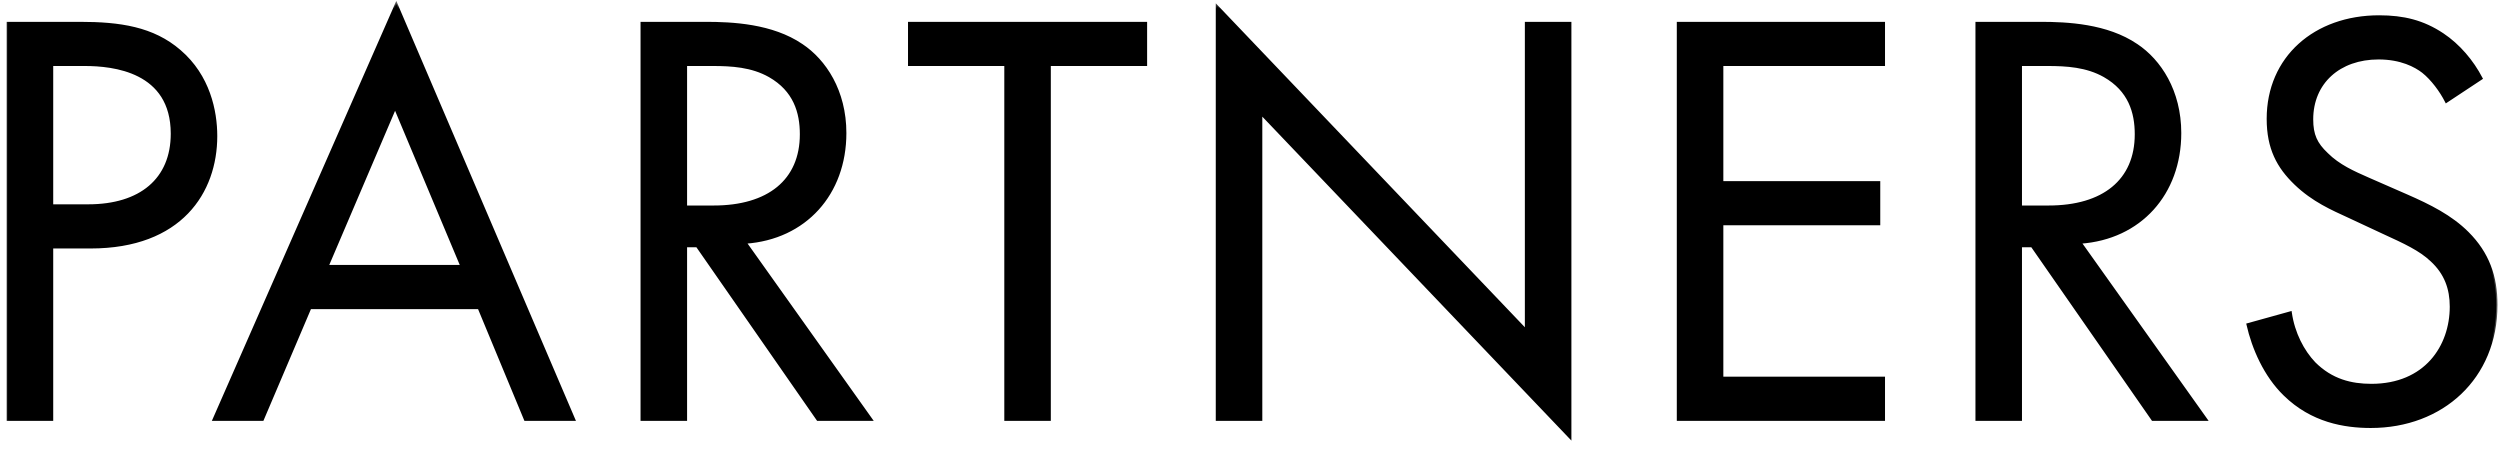
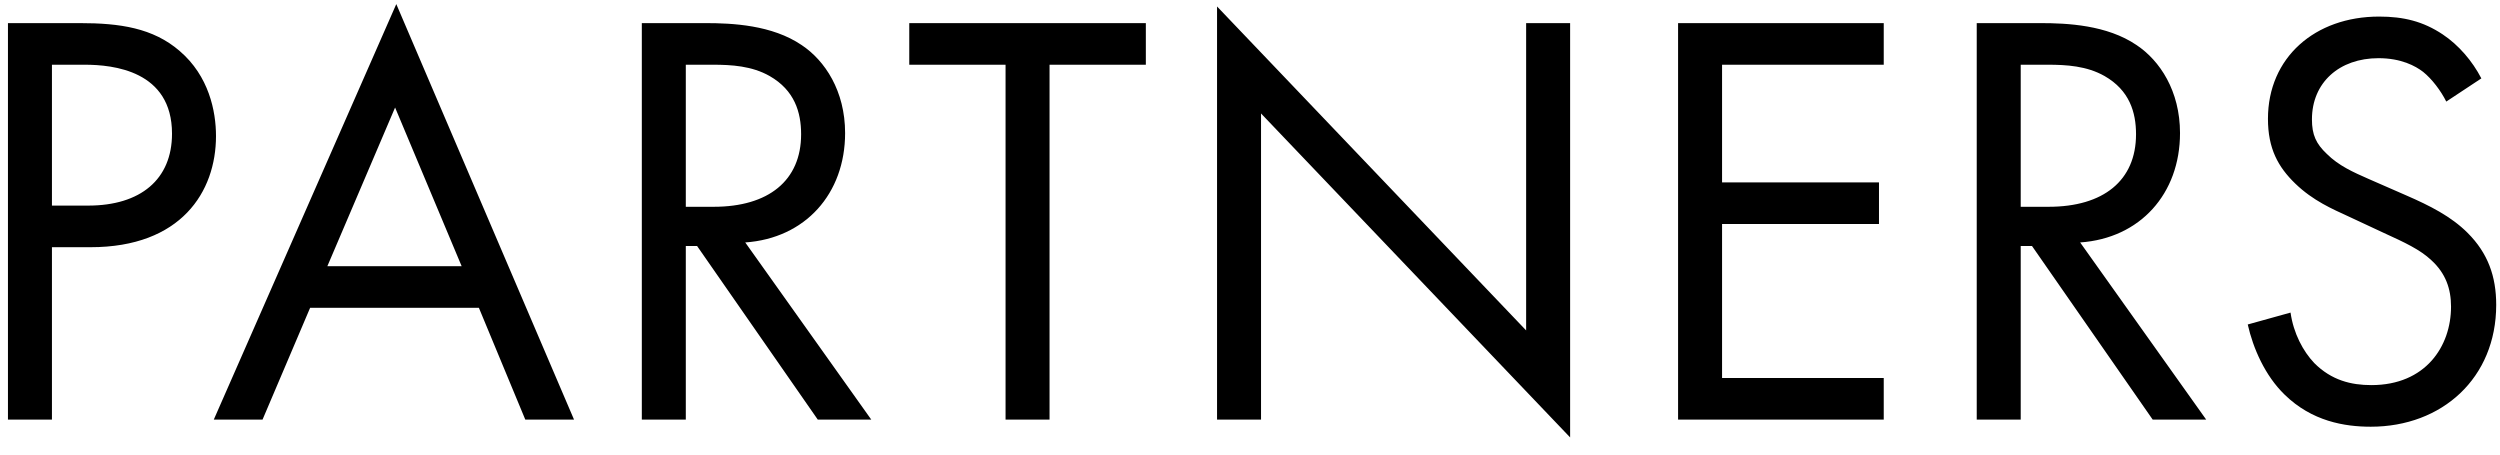
<svg xmlns="http://www.w3.org/2000/svg" width="143" height="26" viewBox="0 0 143 26" fill="none">
  <mask id="path-1-outside-1_1297_16043" maskUnits="userSpaceOnUse" x="0" y="0" width="143" height="26" fill="black">
-     <rect fill="white" width="143" height="26" />
-     <path d="M0.455 1.322H4.569C6.847 1.322 8.751 1.594 10.281 2.92C11.947 4.348 12.355 6.354 12.355 7.782C12.355 10.978 10.349 14.14 5.181 14.14H2.971V24H0.455V1.322ZM2.971 3.702V11.76H5.045C8.037 11.76 9.839 10.264 9.839 7.646C9.839 4.042 6.473 3.702 4.841 3.702H2.971ZM30.046 24L27.393 17.608H17.738L15.018 24H12.229L22.668 0.234L32.834 24H30.046ZM18.724 15.228H26.407L22.599 6.15L18.724 15.228ZM36.712 1.322H40.35C41.88 1.322 44.158 1.424 45.858 2.58C47.184 3.464 48.34 5.198 48.34 7.612C48.34 11.08 46.062 13.63 42.628 13.868L49.836 24H46.776L39.874 14.072H39.228V24H36.712V1.322ZM39.228 3.702V11.828H40.826C43.954 11.828 45.824 10.332 45.824 7.68C45.824 6.422 45.45 5.164 44.022 4.348C43.002 3.77 41.846 3.702 40.758 3.702H39.228ZM65.542 3.702H60.034V24H57.518V3.702H52.01V1.322H65.542V3.702ZM72.131 24H69.615V0.37L87.295 18.9V1.322H89.811V25.02L72.131 6.49V24ZM107.75 1.322V3.702H98.502V10.434H107.478V12.814H98.502V21.62H107.75V24H95.986V1.322H107.75ZM113.069 1.322H116.707C118.237 1.322 120.515 1.424 122.215 2.58C123.541 3.464 124.697 5.198 124.697 7.612C124.697 11.08 122.419 13.63 118.985 13.868L126.193 24H123.133L116.231 14.072H115.585V24H113.069V1.322ZM115.585 3.702V11.828H117.183C120.311 11.828 122.181 10.332 122.181 7.68C122.181 6.422 121.807 5.164 120.379 4.348C119.359 3.77 118.203 3.702 117.115 3.702H115.585ZM141.933 4.484L139.927 5.81C139.621 5.198 139.111 4.518 138.601 4.11C138.159 3.77 137.343 3.328 136.051 3.328C133.807 3.328 132.243 4.722 132.243 6.83C132.243 7.714 132.481 8.224 133.093 8.802C133.773 9.482 134.623 9.856 135.473 10.23L137.649 11.182C138.975 11.76 140.199 12.372 141.151 13.324C142.307 14.48 142.783 15.806 142.783 17.438C142.783 21.62 139.689 24.408 135.609 24.408C134.113 24.408 132.243 24.102 130.679 22.572C129.557 21.484 128.877 19.92 128.571 18.56L131.019 17.88C131.189 19.07 131.733 20.09 132.379 20.77C133.365 21.756 134.487 22.028 135.643 22.028C138.737 22.028 140.199 19.818 140.199 17.54C140.199 16.52 139.893 15.636 139.077 14.888C138.431 14.276 137.547 13.868 136.357 13.324L134.317 12.372C133.433 11.964 132.311 11.488 131.291 10.502C130.305 9.55 129.727 8.496 129.727 6.796C129.727 3.294 132.413 0.948 136.085 0.948C137.479 0.948 138.601 1.22 139.723 1.968C140.641 2.58 141.423 3.498 141.933 4.484Z" />
-   </mask>
+     </mask>
  <path d="M0.455 1.322H4.569C6.847 1.322 8.751 1.594 10.281 2.92C11.947 4.348 12.355 6.354 12.355 7.782C12.355 10.978 10.349 14.14 5.181 14.14H2.971V24H0.455V1.322ZM2.971 3.702V11.76H5.045C8.037 11.76 9.839 10.264 9.839 7.646C9.839 4.042 6.473 3.702 4.841 3.702H2.971ZM30.046 24L27.393 17.608H17.738L15.018 24H12.229L22.668 0.234L32.834 24H30.046ZM18.724 15.228H26.407L22.599 6.15L18.724 15.228ZM36.712 1.322H40.35C41.88 1.322 44.158 1.424 45.858 2.58C47.184 3.464 48.34 5.198 48.34 7.612C48.34 11.08 46.062 13.63 42.628 13.868L49.836 24H46.776L39.874 14.072H39.228V24H36.712V1.322ZM39.228 3.702V11.828H40.826C43.954 11.828 45.824 10.332 45.824 7.68C45.824 6.422 45.45 5.164 44.022 4.348C43.002 3.77 41.846 3.702 40.758 3.702H39.228ZM65.542 3.702H60.034V24H57.518V3.702H52.01V1.322H65.542V3.702ZM72.131 24H69.615V0.37L87.295 18.9V1.322H89.811V25.02L72.131 6.49V24ZM107.75 1.322V3.702H98.502V10.434H107.478V12.814H98.502V21.62H107.75V24H95.986V1.322H107.75ZM113.069 1.322H116.707C118.237 1.322 120.515 1.424 122.215 2.58C123.541 3.464 124.697 5.198 124.697 7.612C124.697 11.08 122.419 13.63 118.985 13.868L126.193 24H123.133L116.231 14.072H115.585V24H113.069V1.322ZM115.585 3.702V11.828H117.183C120.311 11.828 122.181 10.332 122.181 7.68C122.181 6.422 121.807 5.164 120.379 4.348C119.359 3.77 118.203 3.702 117.115 3.702H115.585ZM141.933 4.484L139.927 5.81C139.621 5.198 139.111 4.518 138.601 4.11C138.159 3.77 137.343 3.328 136.051 3.328C133.807 3.328 132.243 4.722 132.243 6.83C132.243 7.714 132.481 8.224 133.093 8.802C133.773 9.482 134.623 9.856 135.473 10.23L137.649 11.182C138.975 11.76 140.199 12.372 141.151 13.324C142.307 14.48 142.783 15.806 142.783 17.438C142.783 21.62 139.689 24.408 135.609 24.408C134.113 24.408 132.243 24.102 130.679 22.572C129.557 21.484 128.877 19.92 128.571 18.56L131.019 17.88C131.189 19.07 131.733 20.09 132.379 20.77C133.365 21.756 134.487 22.028 135.643 22.028C138.737 22.028 140.199 19.818 140.199 17.54C140.199 16.52 139.893 15.636 139.077 14.888C138.431 14.276 137.547 13.868 136.357 13.324L134.317 12.372C133.433 11.964 132.311 11.488 131.291 10.502C130.305 9.55 129.727 8.496 129.727 6.796C129.727 3.294 132.413 0.948 136.085 0.948C137.479 0.948 138.601 1.22 139.723 1.968C140.641 2.58 141.423 3.498 141.933 4.484Z" fill="black" />
  <path d="M0.455 1.322V1.249H0.383V1.322H0.455ZM10.281 2.92L10.234 2.975L10.234 2.975L10.281 2.92ZM2.971 14.14V14.067H2.899V14.14H2.971ZM2.971 24V24.073H3.044V24H2.971ZM0.455 24H0.383V24.073H0.455V24ZM2.971 3.702V3.629H2.899V3.702H2.971ZM2.971 11.76H2.899V11.833H2.971V11.76ZM0.455 1.322V1.395H4.569V1.322V1.249H0.455V1.322ZM4.569 1.322V1.395C6.844 1.395 8.725 1.667 10.234 2.975L10.281 2.92L10.329 2.865C8.778 1.521 6.851 1.249 4.569 1.249V1.322ZM10.281 2.92L10.234 2.975C11.878 4.384 12.283 6.365 12.283 7.782H12.355H12.428C12.428 6.343 12.017 4.312 10.329 2.865L10.281 2.92ZM12.355 7.782H12.283C12.283 9.365 11.786 10.935 10.654 12.109C9.523 13.282 7.75 14.067 5.181 14.067V14.14V14.213C7.781 14.213 9.595 13.417 10.759 12.21C11.922 11.004 12.428 9.395 12.428 7.782H12.355ZM5.181 14.14V14.067H2.971V14.14V14.213H5.181V14.14ZM2.971 14.14H2.899V24H2.971H3.044V14.14H2.971ZM2.971 24V23.927H0.455V24V24.073H2.971V24ZM0.455 24H0.528V1.322H0.455H0.383V24H0.455ZM2.971 3.702H2.899V11.76H2.971H3.044V3.702H2.971ZM2.971 11.76V11.833H5.045V11.76V11.687H2.971V11.76ZM5.045 11.76V11.833C6.553 11.833 7.77 11.456 8.612 10.74C9.455 10.023 9.912 8.973 9.912 7.646H9.839H9.767C9.767 8.937 9.323 9.944 8.517 10.629C7.71 11.316 6.53 11.687 5.045 11.687V11.76ZM9.839 7.646H9.912C9.912 6.733 9.699 6.022 9.349 5.47C9 4.919 8.518 4.53 7.986 4.258C6.924 3.714 5.66 3.629 4.841 3.629V3.702V3.775C5.655 3.775 6.89 3.86 7.919 4.387C8.433 4.65 8.894 5.023 9.227 5.548C9.559 6.074 9.767 6.757 9.767 7.646H9.839ZM4.841 3.702V3.629H2.971V3.702V3.775H4.841V3.702ZM30.046 24L29.978 24.028L29.997 24.073H30.046V24ZM27.393 17.608L27.461 17.58L27.442 17.535H27.393V17.608ZM17.738 17.608V17.535H17.689L17.671 17.579L17.738 17.608ZM15.018 24V24.073H15.066L15.085 24.029L15.018 24ZM12.229 24L12.163 23.971L12.118 24.073H12.229V24ZM22.668 0.234L22.734 0.205L22.668 0.051L22.601 0.205L22.668 0.234ZM32.834 24V24.073H32.944L32.9 23.971L32.834 24ZM18.724 15.228L18.657 15.199L18.613 15.301H18.724V15.228ZM26.407 15.228V15.301H26.517L26.475 15.2L26.407 15.228ZM22.599 6.15L22.667 6.122L22.6 5.963L22.533 6.121L22.599 6.15ZM30.046 24L30.113 23.972L27.461 17.58L27.393 17.608L27.326 17.636L29.978 24.028L30.046 24ZM27.393 17.608V17.535H17.738V17.608V17.681H27.393V17.608ZM17.738 17.608L17.671 17.579L14.951 23.971L15.018 24L15.085 24.029L17.805 17.637L17.738 17.608ZM15.018 24V23.927H12.229V24V24.073H15.018V24ZM12.229 24L12.296 24.029L22.734 0.263L22.668 0.234L22.601 0.205L12.163 23.971L12.229 24ZM22.668 0.234L22.601 0.263L32.767 24.029L32.834 24L32.9 23.971L22.734 0.205L22.668 0.234ZM32.834 24V23.927H30.046V24V24.073H32.834V24ZM18.724 15.228V15.301H26.407V15.228V15.155H18.724V15.228ZM26.407 15.228L26.475 15.2L22.667 6.122L22.599 6.15L22.532 6.178L26.34 15.256L26.407 15.228ZM22.599 6.15L22.533 6.121L18.657 15.199L18.724 15.228L18.79 15.257L22.666 6.179L22.599 6.15ZM36.712 1.322V1.249H36.639V1.322H36.712ZM45.858 2.58L45.817 2.64L45.818 2.641L45.858 2.58ZM42.628 13.868L42.623 13.795L42.493 13.804L42.569 13.91L42.628 13.868ZM49.836 24V24.073H49.977L49.895 23.958L49.836 24ZM46.776 24L46.716 24.041L46.738 24.073H46.776V24ZM39.874 14.072L39.934 14.03L39.912 13.999H39.874V14.072ZM39.228 14.072V13.999H39.155V14.072H39.228ZM39.228 24V24.073H39.301V24H39.228ZM36.712 24H36.639V24.073H36.712V24ZM39.228 3.702V3.629H39.155V3.702H39.228ZM39.228 11.828H39.155V11.901H39.228V11.828ZM44.022 4.348L44.058 4.285L44.058 4.285L44.022 4.348ZM36.712 1.322V1.395H40.35V1.322V1.249H36.712V1.322ZM40.35 1.322V1.395C41.881 1.395 44.138 1.498 45.817 2.64L45.858 2.58L45.899 2.52C44.178 1.35 41.879 1.249 40.35 1.249V1.322ZM45.858 2.58L45.818 2.641C47.123 3.511 48.267 5.223 48.267 7.612H48.34H48.413C48.413 5.173 47.244 3.417 45.898 2.519L45.858 2.58ZM48.34 7.612H48.267C48.267 11.044 46.017 13.56 42.623 13.795L42.628 13.868L42.633 13.941C46.107 13.7 48.413 11.116 48.413 7.612H48.34ZM42.628 13.868L42.569 13.91L49.777 24.042L49.836 24L49.895 23.958L42.687 13.826L42.628 13.868ZM49.836 24V23.927H46.776V24V24.073H49.836V24ZM46.776 24L46.836 23.959L39.934 14.03L39.874 14.072L39.814 14.114L46.716 24.041L46.776 24ZM39.874 14.072V13.999H39.228V14.072V14.145H39.874V14.072ZM39.228 14.072H39.155V24H39.228H39.301V14.072H39.228ZM39.228 24V23.927H36.712V24V24.073H39.228V24ZM36.712 24H36.785V1.322H36.712H36.639V24H36.712ZM39.228 3.702H39.155V11.828H39.228H39.301V3.702H39.228ZM39.228 11.828V11.901H40.826V11.828V11.755H39.228V11.828ZM40.826 11.828V11.901C42.401 11.901 43.668 11.524 44.544 10.805C45.422 10.083 45.897 9.024 45.897 7.68H45.824H45.751C45.751 8.988 45.291 10.003 44.452 10.692C43.61 11.384 42.379 11.755 40.826 11.755V11.828ZM45.824 7.68H45.897C45.897 6.406 45.516 5.118 44.058 4.285L44.022 4.348L43.986 4.411C45.384 5.21 45.751 6.438 45.751 7.68H45.824ZM44.022 4.348L44.058 4.285C43.02 3.697 41.847 3.629 40.758 3.629V3.702V3.775C41.845 3.775 42.984 3.843 43.986 4.411L44.022 4.348ZM40.758 3.702V3.629H39.228V3.702V3.775H40.758V3.702ZM65.542 3.702V3.775H65.615V3.702H65.542ZM60.034 3.702V3.629H59.962V3.702H60.034ZM60.034 24V24.073H60.107V24H60.034ZM57.518 24H57.446V24.073H57.518V24ZM57.518 3.702H57.591V3.629H57.518V3.702ZM52.01 3.702H51.938V3.775H52.01V3.702ZM52.01 1.322V1.249H51.938V1.322H52.01ZM65.542 1.322H65.615V1.249H65.542V1.322ZM65.542 3.702V3.629H60.034V3.702V3.775H65.542V3.702ZM60.034 3.702H59.962V24H60.034H60.107V3.702H60.034ZM60.034 24V23.927H57.518V24V24.073H60.034V24ZM57.518 24H57.591V3.702H57.518H57.446V24H57.518ZM57.518 3.702V3.629H52.01V3.702V3.775H57.518V3.702ZM52.01 3.702H52.083V1.322H52.01H51.938V3.702H52.01ZM52.01 1.322V1.395H65.542V1.322V1.249H52.01V1.322ZM65.542 1.322H65.47V3.702H65.542H65.615V1.322H65.542ZM72.131 24V24.073H72.204V24H72.131ZM69.615 24H69.542V24.073H69.615V24ZM69.615 0.37L69.668 0.32L69.542 0.188V0.37H69.615ZM87.295 18.9L87.242 18.95L87.368 19.082V18.9H87.295ZM87.295 1.322V1.249H87.222V1.322H87.295ZM89.811 1.322H89.884V1.249H89.811V1.322ZM89.811 25.02L89.758 25.07L89.884 25.202V25.02H89.811ZM72.131 6.49L72.183 6.44L72.058 6.308V6.49H72.131ZM72.131 24V23.927H69.615V24V24.073H72.131V24ZM69.615 24H69.688V0.37H69.615H69.542V24H69.615ZM69.615 0.37L69.562 0.42L87.242 18.95L87.295 18.9L87.347 18.85L69.668 0.32L69.615 0.37ZM87.295 18.9H87.368V1.322H87.295H87.222V18.9H87.295ZM87.295 1.322V1.395H89.811V1.322V1.249H87.295V1.322ZM89.811 1.322H89.738V25.02H89.811H89.884V1.322H89.811ZM89.811 25.02L89.864 24.97L72.183 6.44L72.131 6.49L72.078 6.54L89.758 25.07L89.811 25.02ZM72.131 6.49H72.058V24H72.131H72.204V6.49H72.131ZM107.75 1.322H107.823V1.249H107.75V1.322ZM107.75 3.702V3.775H107.823V3.702H107.75ZM98.502 3.702V3.629H98.429V3.702H98.502ZM98.502 10.434H98.429V10.507H98.502V10.434ZM107.478 10.434H107.551V10.361H107.478V10.434ZM107.478 12.814V12.887H107.551V12.814H107.478ZM98.502 12.814V12.741H98.429V12.814H98.502ZM98.502 21.62H98.429V21.693H98.502V21.62ZM107.75 21.62H107.823V21.547H107.75V21.62ZM107.75 24V24.073H107.823V24H107.75ZM95.986 24H95.913V24.073H95.986V24ZM95.986 1.322V1.249H95.913V1.322H95.986ZM107.75 1.322H107.677V3.702H107.75H107.823V1.322H107.75ZM107.75 3.702V3.629H98.502V3.702V3.775H107.75V3.702ZM98.502 3.702H98.429V10.434H98.502H98.575V3.702H98.502ZM98.502 10.434V10.507H107.478V10.434V10.361H98.502V10.434ZM107.478 10.434H107.405V12.814H107.478H107.551V10.434H107.478ZM107.478 12.814V12.741H98.502V12.814V12.887H107.478V12.814ZM98.502 12.814H98.429V21.62H98.502H98.575V12.814H98.502ZM98.502 21.62V21.693H107.75V21.62V21.547H98.502V21.62ZM107.75 21.62H107.677V24H107.75H107.823V21.62H107.75ZM107.75 24V23.927H95.986V24V24.073H107.75V24ZM95.986 24H96.059V1.322H95.986H95.913V24H95.986ZM95.986 1.322V1.395H107.75V1.322V1.249H95.986V1.322ZM113.068 1.322V1.249H112.996V1.322H113.068ZM122.215 2.58L122.174 2.64L122.174 2.641L122.215 2.58ZM118.984 13.868L118.979 13.795L118.85 13.804L118.925 13.91L118.984 13.868ZM126.193 24V24.073H126.333L126.252 23.958L126.193 24ZM123.133 24L123.073 24.041L123.094 24.073H123.133V24ZM116.23 14.072L116.29 14.03L116.269 13.999H116.23V14.072ZM115.585 14.072V13.999H115.512V14.072H115.585ZM115.585 24V24.073H115.657V24H115.585ZM113.068 24H112.996V24.073H113.068V24ZM115.585 3.702V3.629H115.512V3.702H115.585ZM115.585 11.828H115.512V11.901H115.585V11.828ZM120.378 4.348L120.415 4.285L120.414 4.285L120.378 4.348ZM113.068 1.322V1.395H116.706V1.322V1.249H113.068V1.322ZM116.706 1.322V1.395C118.237 1.395 120.494 1.498 122.174 2.64L122.215 2.58L122.255 2.52C120.535 1.35 118.236 1.249 116.706 1.249V1.322ZM122.215 2.58L122.174 2.641C123.48 3.511 124.624 5.223 124.624 7.612H124.697H124.769C124.769 5.173 123.601 3.417 122.255 2.519L122.215 2.58ZM124.697 7.612H124.624C124.624 11.044 122.374 13.56 118.979 13.795L118.984 13.868L118.99 13.941C122.463 13.7 124.769 11.116 124.769 7.612H124.697ZM118.984 13.868L118.925 13.91L126.133 24.042L126.193 24L126.252 23.958L119.044 13.826L118.984 13.868ZM126.193 24V23.927H123.133V24V24.073H126.193V24ZM123.133 24L123.192 23.959L116.29 14.03L116.23 14.072L116.171 14.114L123.073 24.041L123.133 24ZM116.23 14.072V13.999H115.585V14.072V14.145H116.23V14.072ZM115.585 14.072H115.512V24H115.585H115.657V14.072H115.585ZM115.585 24V23.927H113.068V24V24.073H115.585V24ZM113.068 24H113.141V1.322H113.068H112.996V24H113.068ZM115.585 3.702H115.512V11.828H115.585H115.657V3.702H115.585ZM115.585 11.828V11.901H117.182V11.828V11.755H115.585V11.828ZM117.182 11.828V11.901C118.757 11.901 120.025 11.524 120.901 10.805C121.778 10.083 122.253 9.024 122.253 7.68H122.18H122.108C122.108 8.988 121.648 10.003 120.808 10.692C119.967 11.384 118.736 11.755 117.182 11.755V11.828ZM122.18 7.68H122.253C122.253 6.406 121.873 5.118 120.415 4.285L120.378 4.348L120.342 4.411C121.74 5.21 122.108 6.438 122.108 7.68H122.18ZM120.378 4.348L120.414 4.285C119.376 3.697 118.203 3.629 117.115 3.629V3.702V3.775C118.202 3.775 119.341 3.843 120.343 4.411L120.378 4.348ZM117.115 3.702V3.629H115.585V3.702V3.775H117.115V3.702ZM141.933 4.484L141.973 4.545L142.028 4.509L141.997 4.451L141.933 4.484ZM139.927 5.81L139.862 5.843L139.899 5.916L139.967 5.871L139.927 5.81ZM138.601 4.11L138.646 4.053L138.645 4.052L138.601 4.11ZM133.093 8.802L133.144 8.751L133.143 8.749L133.093 8.802ZM135.473 10.23L135.444 10.297L135.444 10.297L135.473 10.23ZM137.649 11.182L137.62 11.249L137.62 11.249L137.649 11.182ZM130.679 22.572L130.73 22.52L130.73 22.52L130.679 22.572ZM128.571 18.56L128.551 18.49L128.485 18.508L128.5 18.576L128.571 18.56ZM131.019 17.88L131.091 17.87L131.079 17.788L130.999 17.81L131.019 17.88ZM132.379 20.77L132.326 20.82L132.327 20.821L132.379 20.77ZM139.077 14.888L139.027 14.941L139.028 14.942L139.077 14.888ZM136.357 13.324L136.326 13.39L136.327 13.39L136.357 13.324ZM134.317 12.372L134.348 12.306L134.347 12.306L134.317 12.372ZM131.291 10.502L131.341 10.45L131.341 10.45L131.291 10.502ZM139.723 1.968L139.683 2.029L139.723 1.968ZM141.933 4.484L141.893 4.423L139.887 5.749L139.927 5.81L139.967 5.871L141.973 4.545L141.933 4.484ZM139.927 5.81L139.992 5.777C139.682 5.158 139.166 4.469 138.646 4.053L138.601 4.11L138.555 4.167C139.056 4.567 139.559 5.238 139.862 5.843L139.927 5.81ZM138.601 4.11L138.645 4.052C138.192 3.704 137.361 3.255 136.051 3.255V3.328V3.401C137.325 3.401 138.126 3.836 138.557 4.168L138.601 4.11ZM136.051 3.328V3.255C134.914 3.255 133.943 3.609 133.256 4.235C132.569 4.861 132.17 5.757 132.17 6.83H132.243H132.316C132.316 5.795 132.699 4.94 133.354 4.342C134.01 3.744 134.944 3.401 136.051 3.401V3.328ZM132.243 6.83H132.17C132.17 7.279 132.231 7.638 132.372 7.96C132.513 8.282 132.733 8.562 133.043 8.855L133.093 8.802L133.143 8.749C132.841 8.464 132.636 8.2 132.505 7.902C132.374 7.603 132.316 7.265 132.316 6.83H132.243ZM133.093 8.802L133.041 8.853C133.733 9.545 134.596 9.923 135.444 10.297L135.473 10.23L135.502 10.163C134.65 9.789 133.813 9.419 133.144 8.751L133.093 8.802ZM135.473 10.23L135.444 10.297L137.62 11.249L137.649 11.182L137.678 11.115L135.502 10.163L135.473 10.23ZM137.649 11.182L137.62 11.249C138.945 11.826 140.158 12.434 141.099 13.375L141.151 13.324L141.202 13.273C140.24 12.31 139.005 11.694 137.678 11.115L137.649 11.182ZM141.151 13.324L141.099 13.375C142.24 14.516 142.71 15.823 142.71 17.438H142.783H142.856C142.856 15.789 142.374 14.444 141.202 13.273L141.151 13.324ZM142.783 17.438H142.71C142.71 21.576 139.652 24.335 135.609 24.335V24.408V24.481C139.726 24.481 142.856 21.664 142.856 17.438H142.783ZM135.609 24.408V24.335C134.122 24.335 132.275 24.031 130.73 22.52L130.679 22.572L130.628 22.624C132.211 24.173 134.103 24.481 135.609 24.481V24.408ZM130.679 22.572L130.73 22.52C129.621 21.445 128.946 19.895 128.642 18.544L128.571 18.56L128.5 18.576C128.808 19.945 129.493 21.523 130.628 22.624L130.679 22.572ZM128.571 18.56L128.59 18.63L131.038 17.95L131.019 17.88L130.999 17.81L128.551 18.49L128.571 18.56ZM131.019 17.88L130.947 17.89C131.119 19.096 131.67 20.129 132.326 20.82L132.379 20.77L132.432 20.72C131.796 20.051 131.259 19.044 131.091 17.87L131.019 17.88ZM132.379 20.77L132.327 20.821C133.331 21.825 134.474 22.101 135.643 22.101V22.028V21.955C134.5 21.955 133.399 21.687 132.43 20.719L132.379 20.77ZM135.643 22.028V22.101C137.209 22.101 138.368 21.541 139.135 20.687C139.901 19.834 140.272 18.694 140.272 17.54H140.199H140.126C140.126 18.664 139.765 19.768 139.027 20.59C138.29 21.41 137.171 21.955 135.643 21.955V22.028ZM140.199 17.54H140.272C140.272 16.503 139.959 15.598 139.126 14.834L139.077 14.888L139.028 14.942C139.826 15.674 140.126 16.537 140.126 17.54H140.199ZM139.077 14.888L139.127 14.835C138.47 14.213 137.574 13.8 136.387 13.258L136.357 13.324L136.327 13.39C137.52 13.936 138.391 14.339 139.027 14.941L139.077 14.888ZM136.357 13.324L136.388 13.258L134.348 12.306L134.317 12.372L134.286 12.438L136.326 13.39L136.357 13.324ZM134.317 12.372L134.347 12.306C133.461 11.897 132.351 11.426 131.341 10.45L131.291 10.502L131.24 10.554C132.271 11.55 133.405 12.031 134.286 12.438L134.317 12.372ZM131.291 10.502L131.341 10.45C130.853 9.978 130.468 9.484 130.205 8.9C129.943 8.315 129.8 7.637 129.8 6.796H129.727H129.654C129.654 7.655 129.8 8.354 130.073 8.959C130.345 9.565 130.743 10.074 131.24 10.554L131.291 10.502ZM129.727 6.796H129.8C129.8 5.065 130.463 3.623 131.578 2.613C132.693 1.602 134.264 1.021 136.085 1.021V0.948V0.875C134.233 0.875 132.626 1.467 131.48 2.505C130.334 3.543 129.654 5.025 129.654 6.796H129.727ZM136.085 0.948V1.021C137.468 1.021 138.575 1.29 139.683 2.029L139.723 1.968L139.763 1.907C138.627 1.15 137.49 0.875 136.085 0.875V0.948ZM139.723 1.968L139.683 2.029C140.589 2.633 141.363 3.541 141.868 4.517L141.933 4.484L141.997 4.451C141.482 3.455 140.693 2.527 139.763 1.907L139.723 1.968Z" fill="black" mask="url(#path-1-outside-1_1297_16043)" />
</svg>